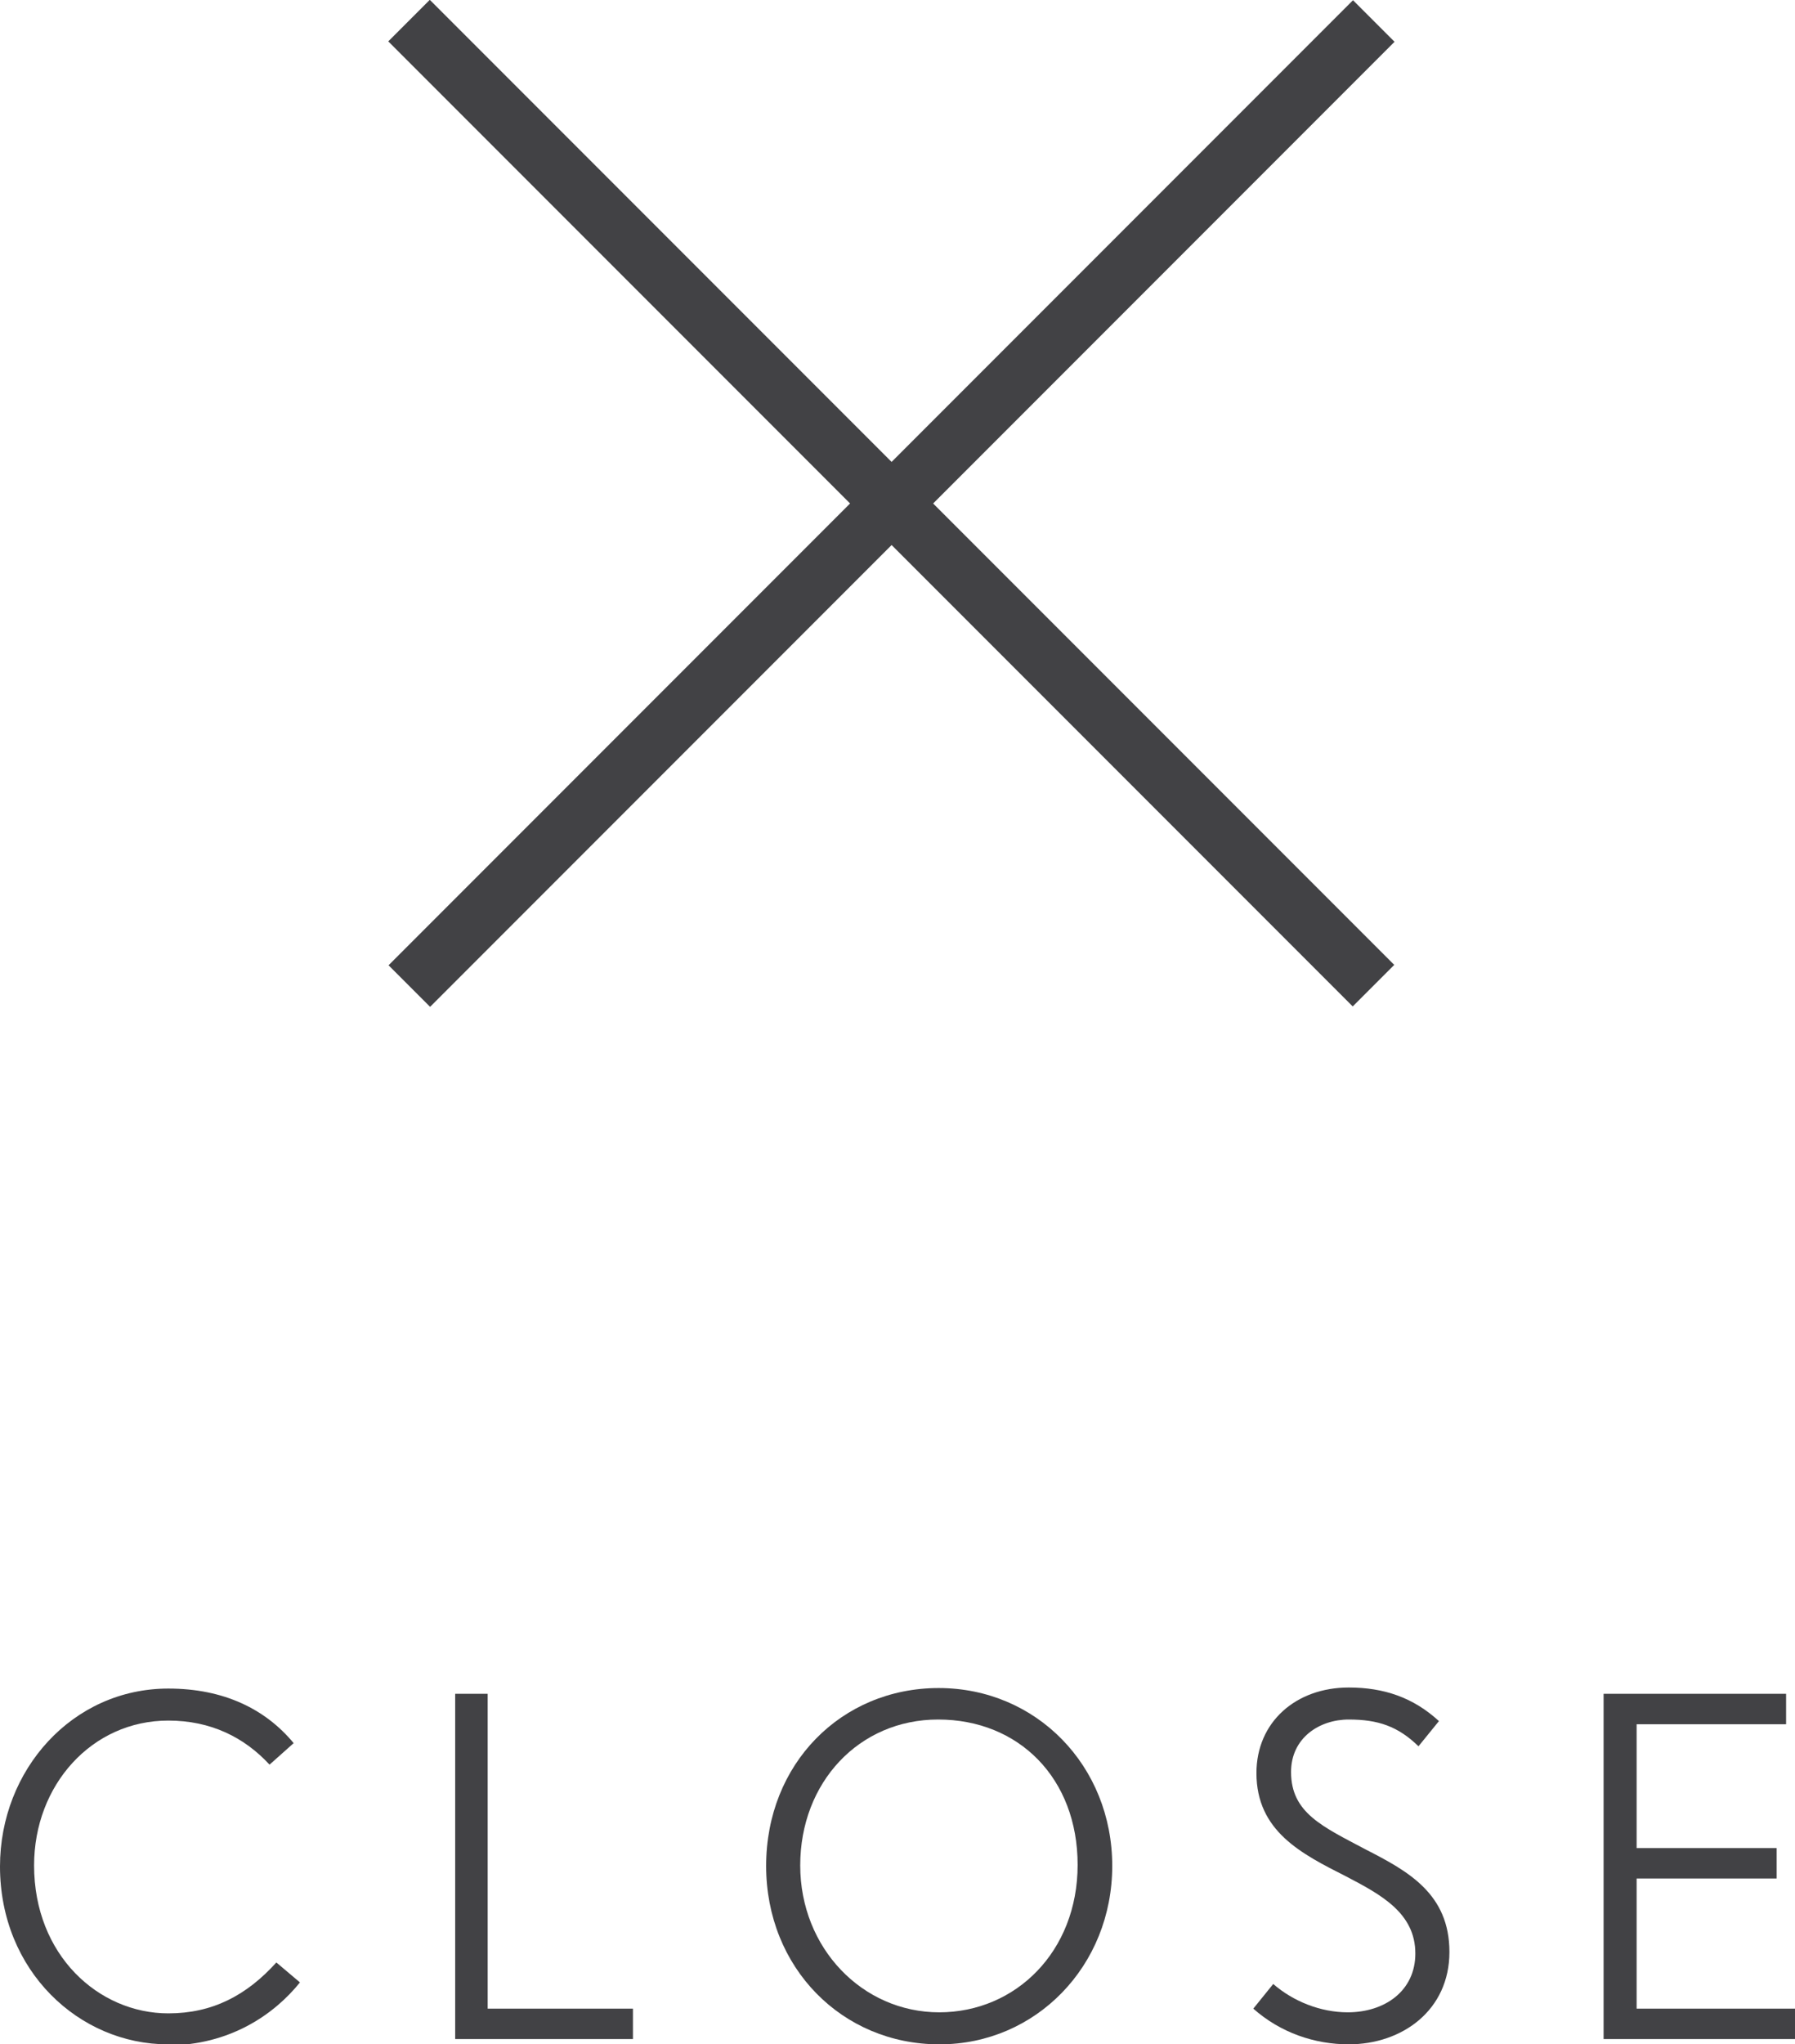
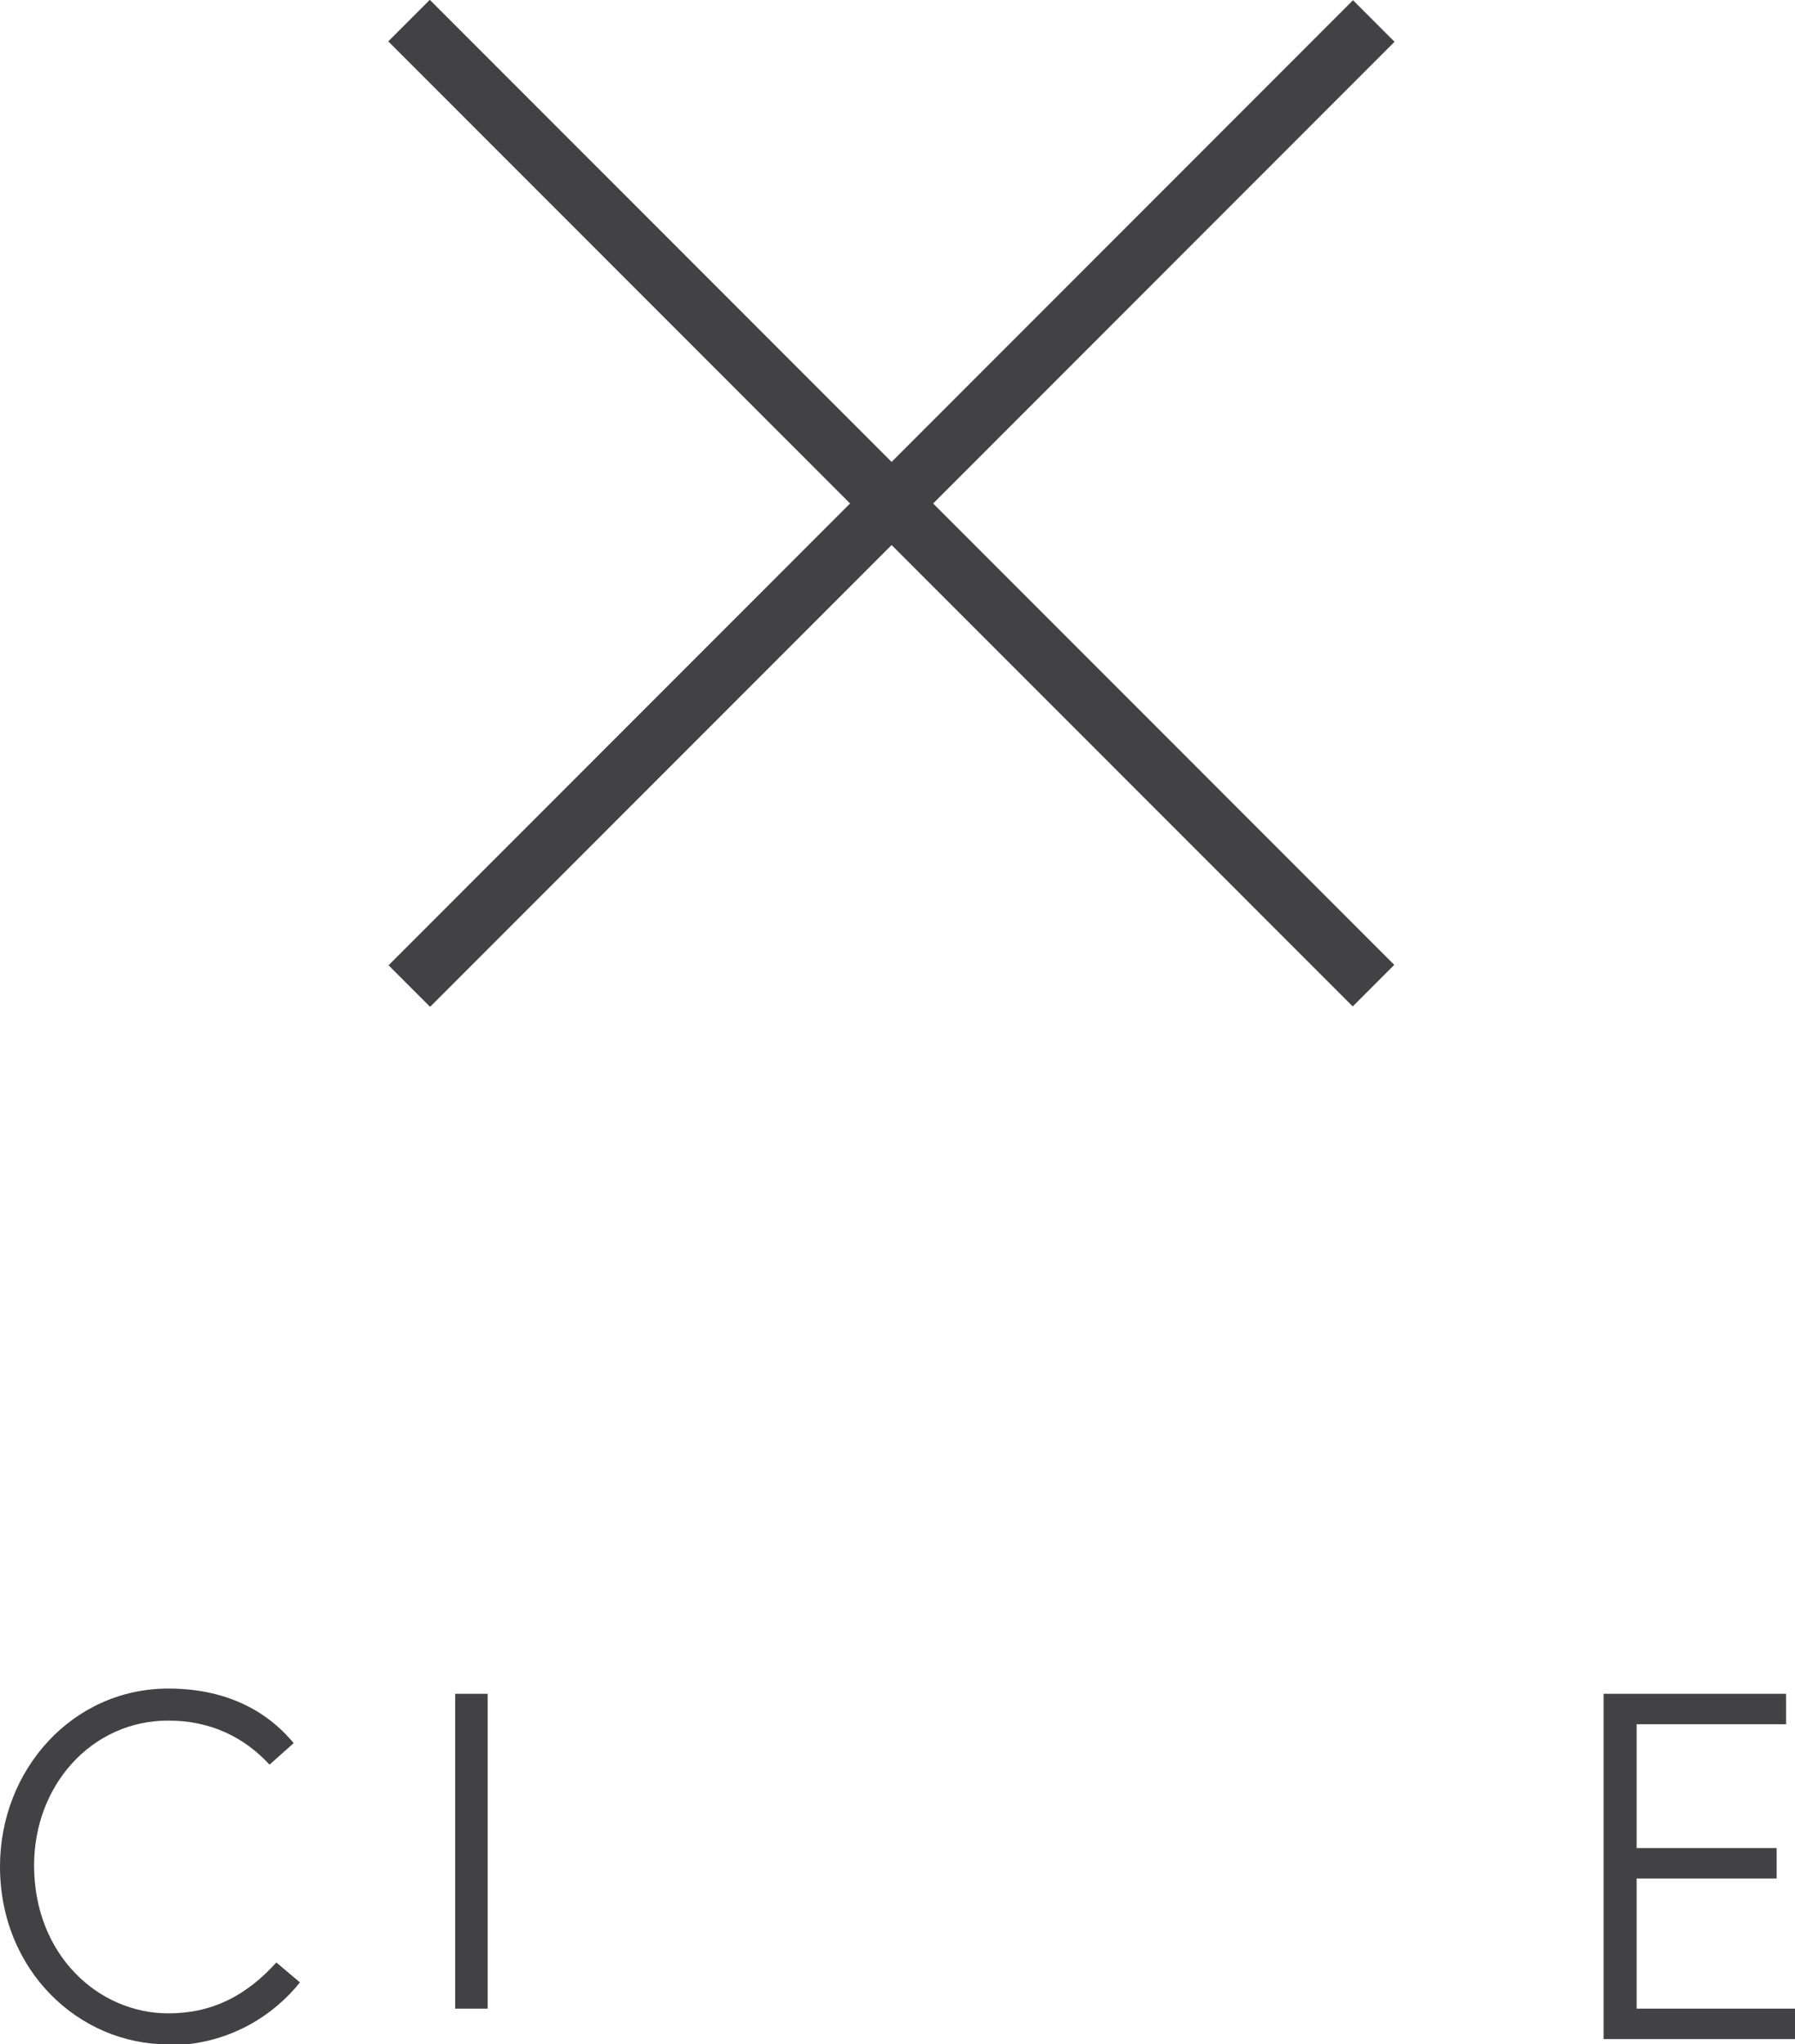
<svg xmlns="http://www.w3.org/2000/svg" id="b" data-name="レイヤー 1" width="34.23" height="38.96" viewBox="0 0 34.23 38.96">
  <defs>
    <style>
      .c {
        fill: #424245;
      }
    </style>
  </defs>
  <g>
    <rect class="c" x="3.99" y="9.03" width="26.01" height="1.12" transform="translate(11.76 -9.21) rotate(45)" />
    <rect class="c" x="3.99" y="9.03" width="26.01" height="1.12" transform="translate(35.8 4.36) rotate(135)" />
  </g>
  <g>
    <path class="c" d="M3.2,38.96c-1.69,0-3.2-1.4-3.2-3.39,0-1.84,1.38-3.39,3.21-3.39,1.07,0,1.86,.4,2.39,1.04l-.46,.41c-.48-.52-1.12-.84-1.93-.84-1.46,0-2.56,1.23-2.56,2.76,0,1.71,1.23,2.82,2.56,2.82,.84,0,1.49-.34,2.06-.97l.45,.38c-.49,.61-1.34,1.2-2.53,1.2Z" />
-     <path class="c" d="M8.68,38.85v-6.57h.62v6h2.77v.58h-3.39Z" />
-     <path class="c" d="M17.91,38.96c-1.85,0-3.3-1.46-3.3-3.4s1.43-3.39,3.29-3.39,3.31,1.48,3.31,3.39-1.46,3.4-3.29,3.4Zm-.02-6.19c-1.51,0-2.63,1.2-2.63,2.78s1.19,2.8,2.65,2.8,2.64-1.16,2.64-2.81-1.12-2.77-2.66-2.77Z" />
-     <path class="c" d="M25.72,38.96c-.65,0-1.3-.22-1.82-.68l.38-.47c.38,.33,.9,.54,1.42,.54,.71,0,1.29-.41,1.29-1.12,0-.77-.65-1.12-1.32-1.47-.85-.43-1.71-.86-1.71-1.97,0-.97,.75-1.63,1.76-1.63,.67,0,1.23,.19,1.72,.64l-.39,.48c-.39-.38-.77-.51-1.33-.51s-1.1,.35-1.1,1c0,.78,.6,1.04,1.43,1.48,.8,.41,1.59,.84,1.59,1.95s-.9,1.76-1.92,1.76Z" />
+     <path class="c" d="M8.68,38.85v-6.57h.62v6h2.77h-3.39Z" />
    <path class="c" d="M30.58,38.85v-6.57h3.48v.58h-2.85v2.36h2.67v.58h-2.67v2.48h3.02v.58h-3.65Z" />
  </g>
</svg>